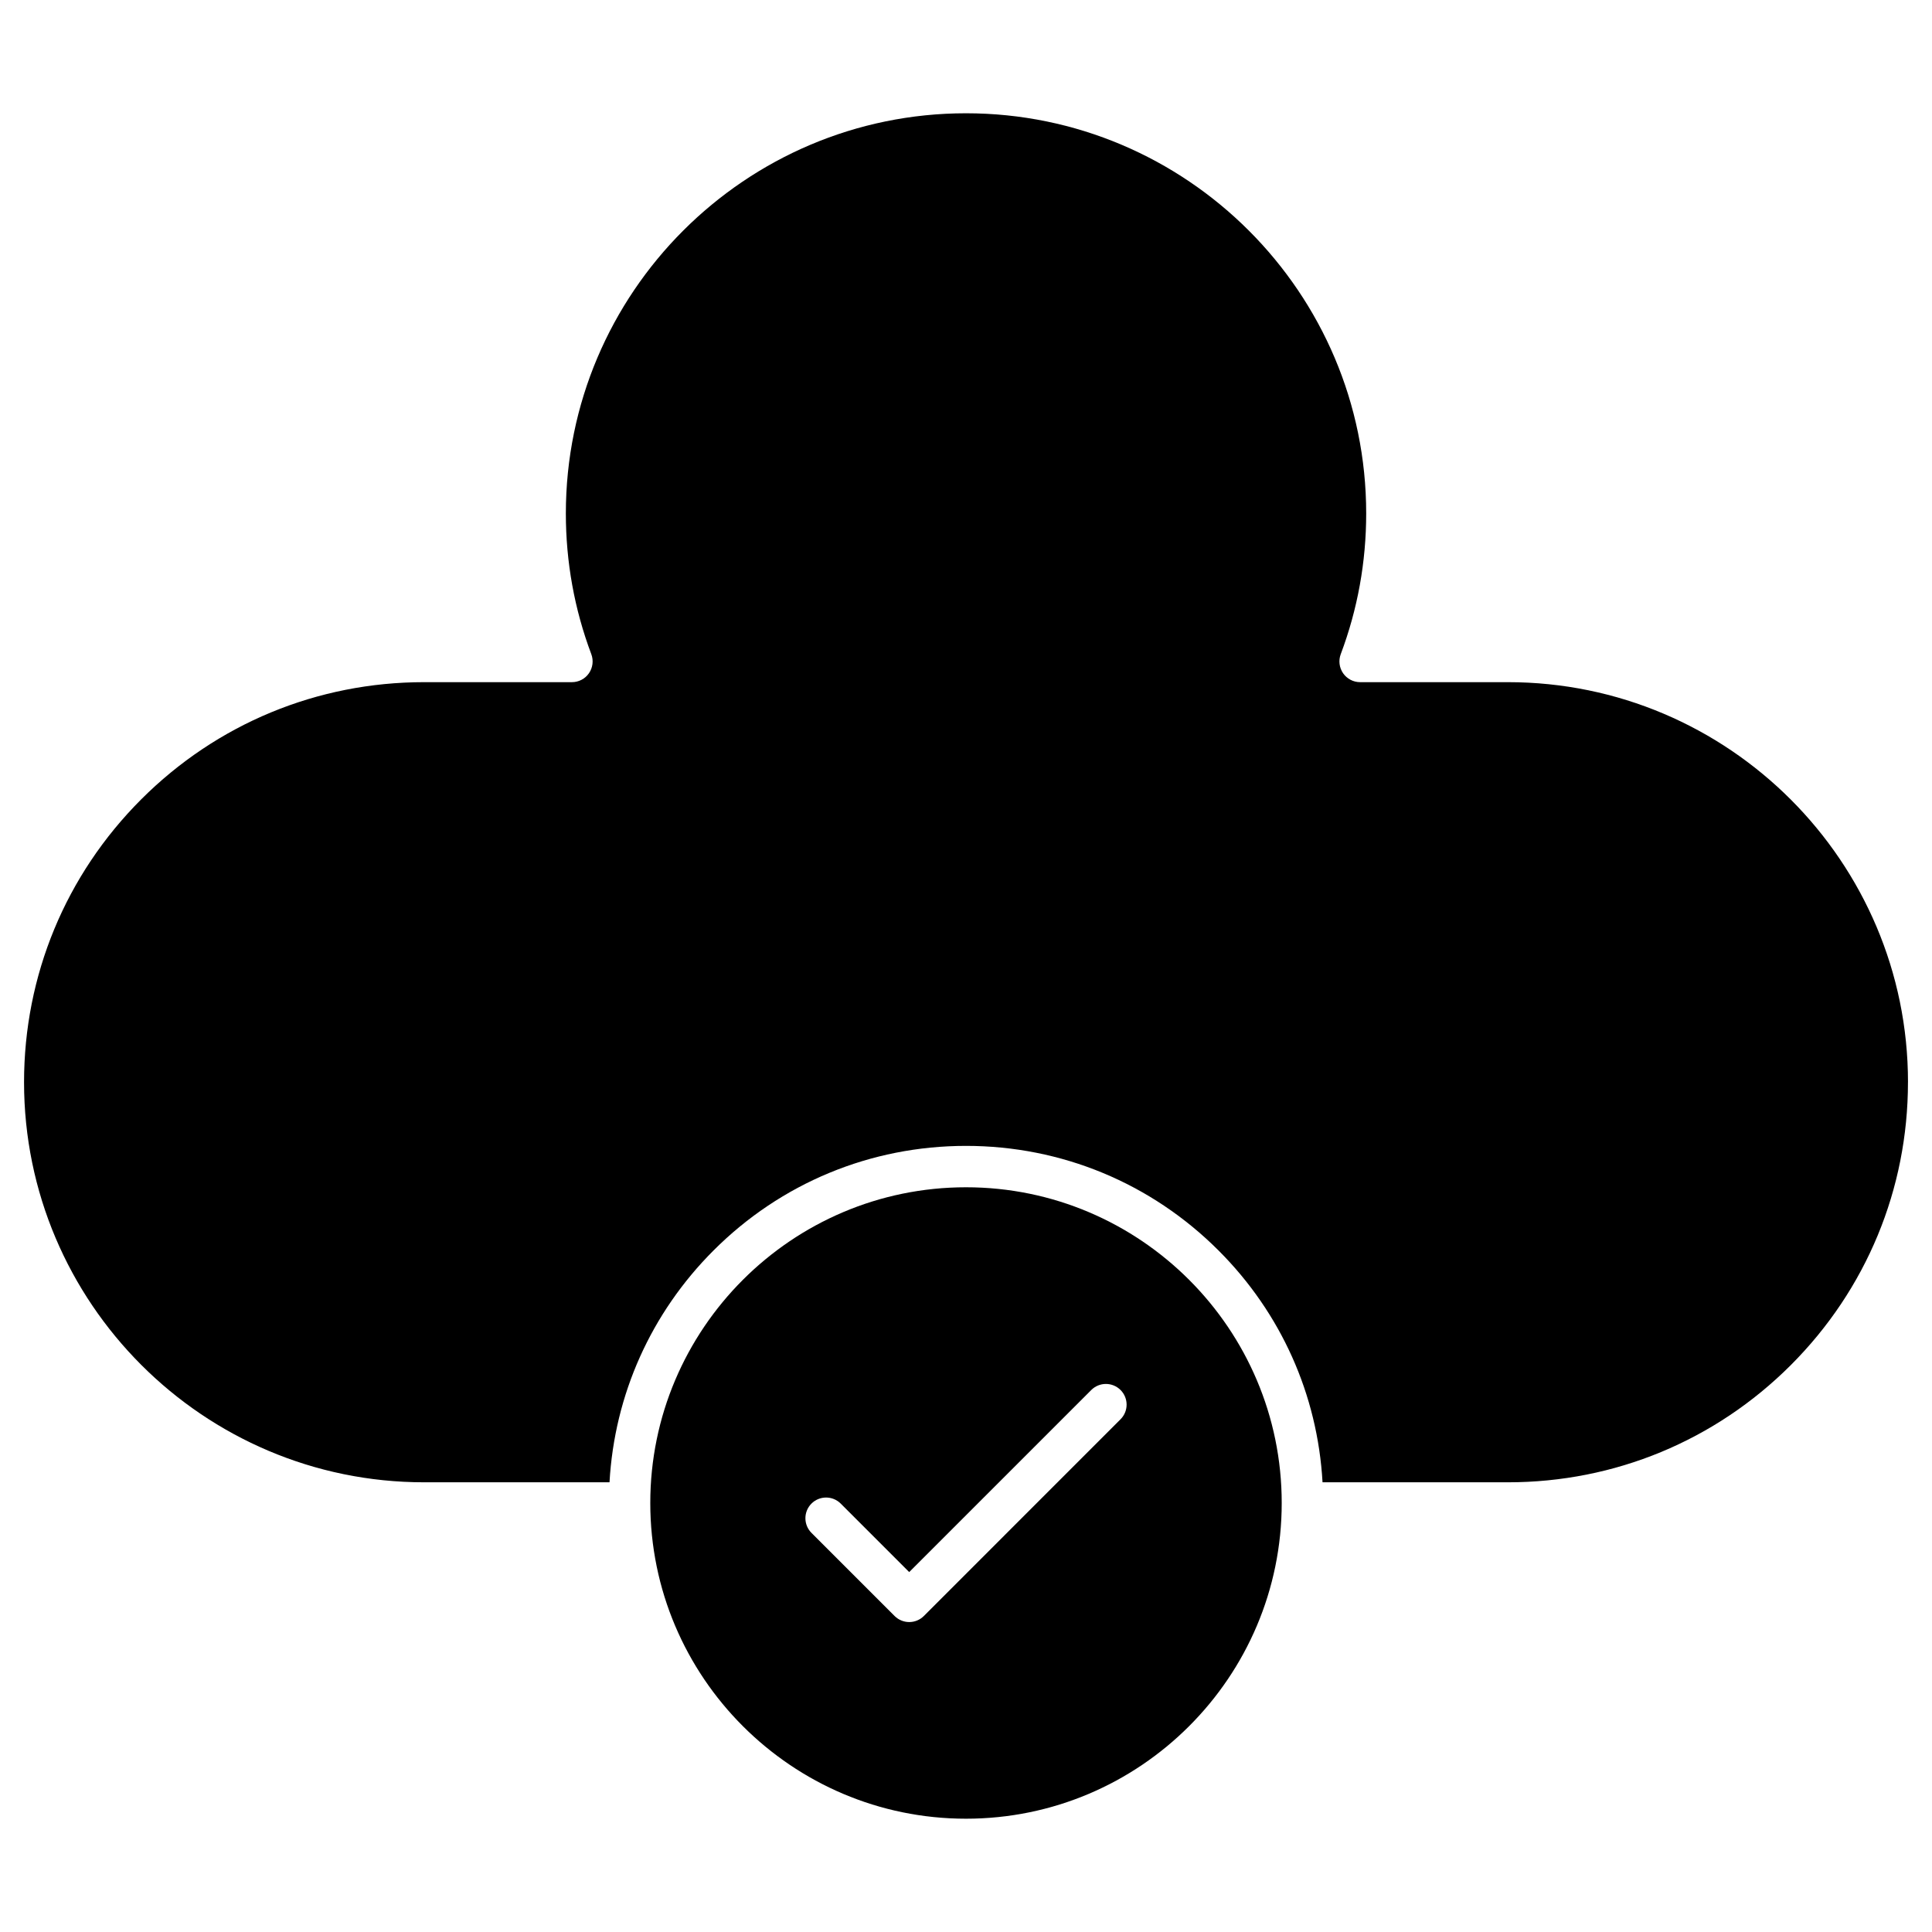
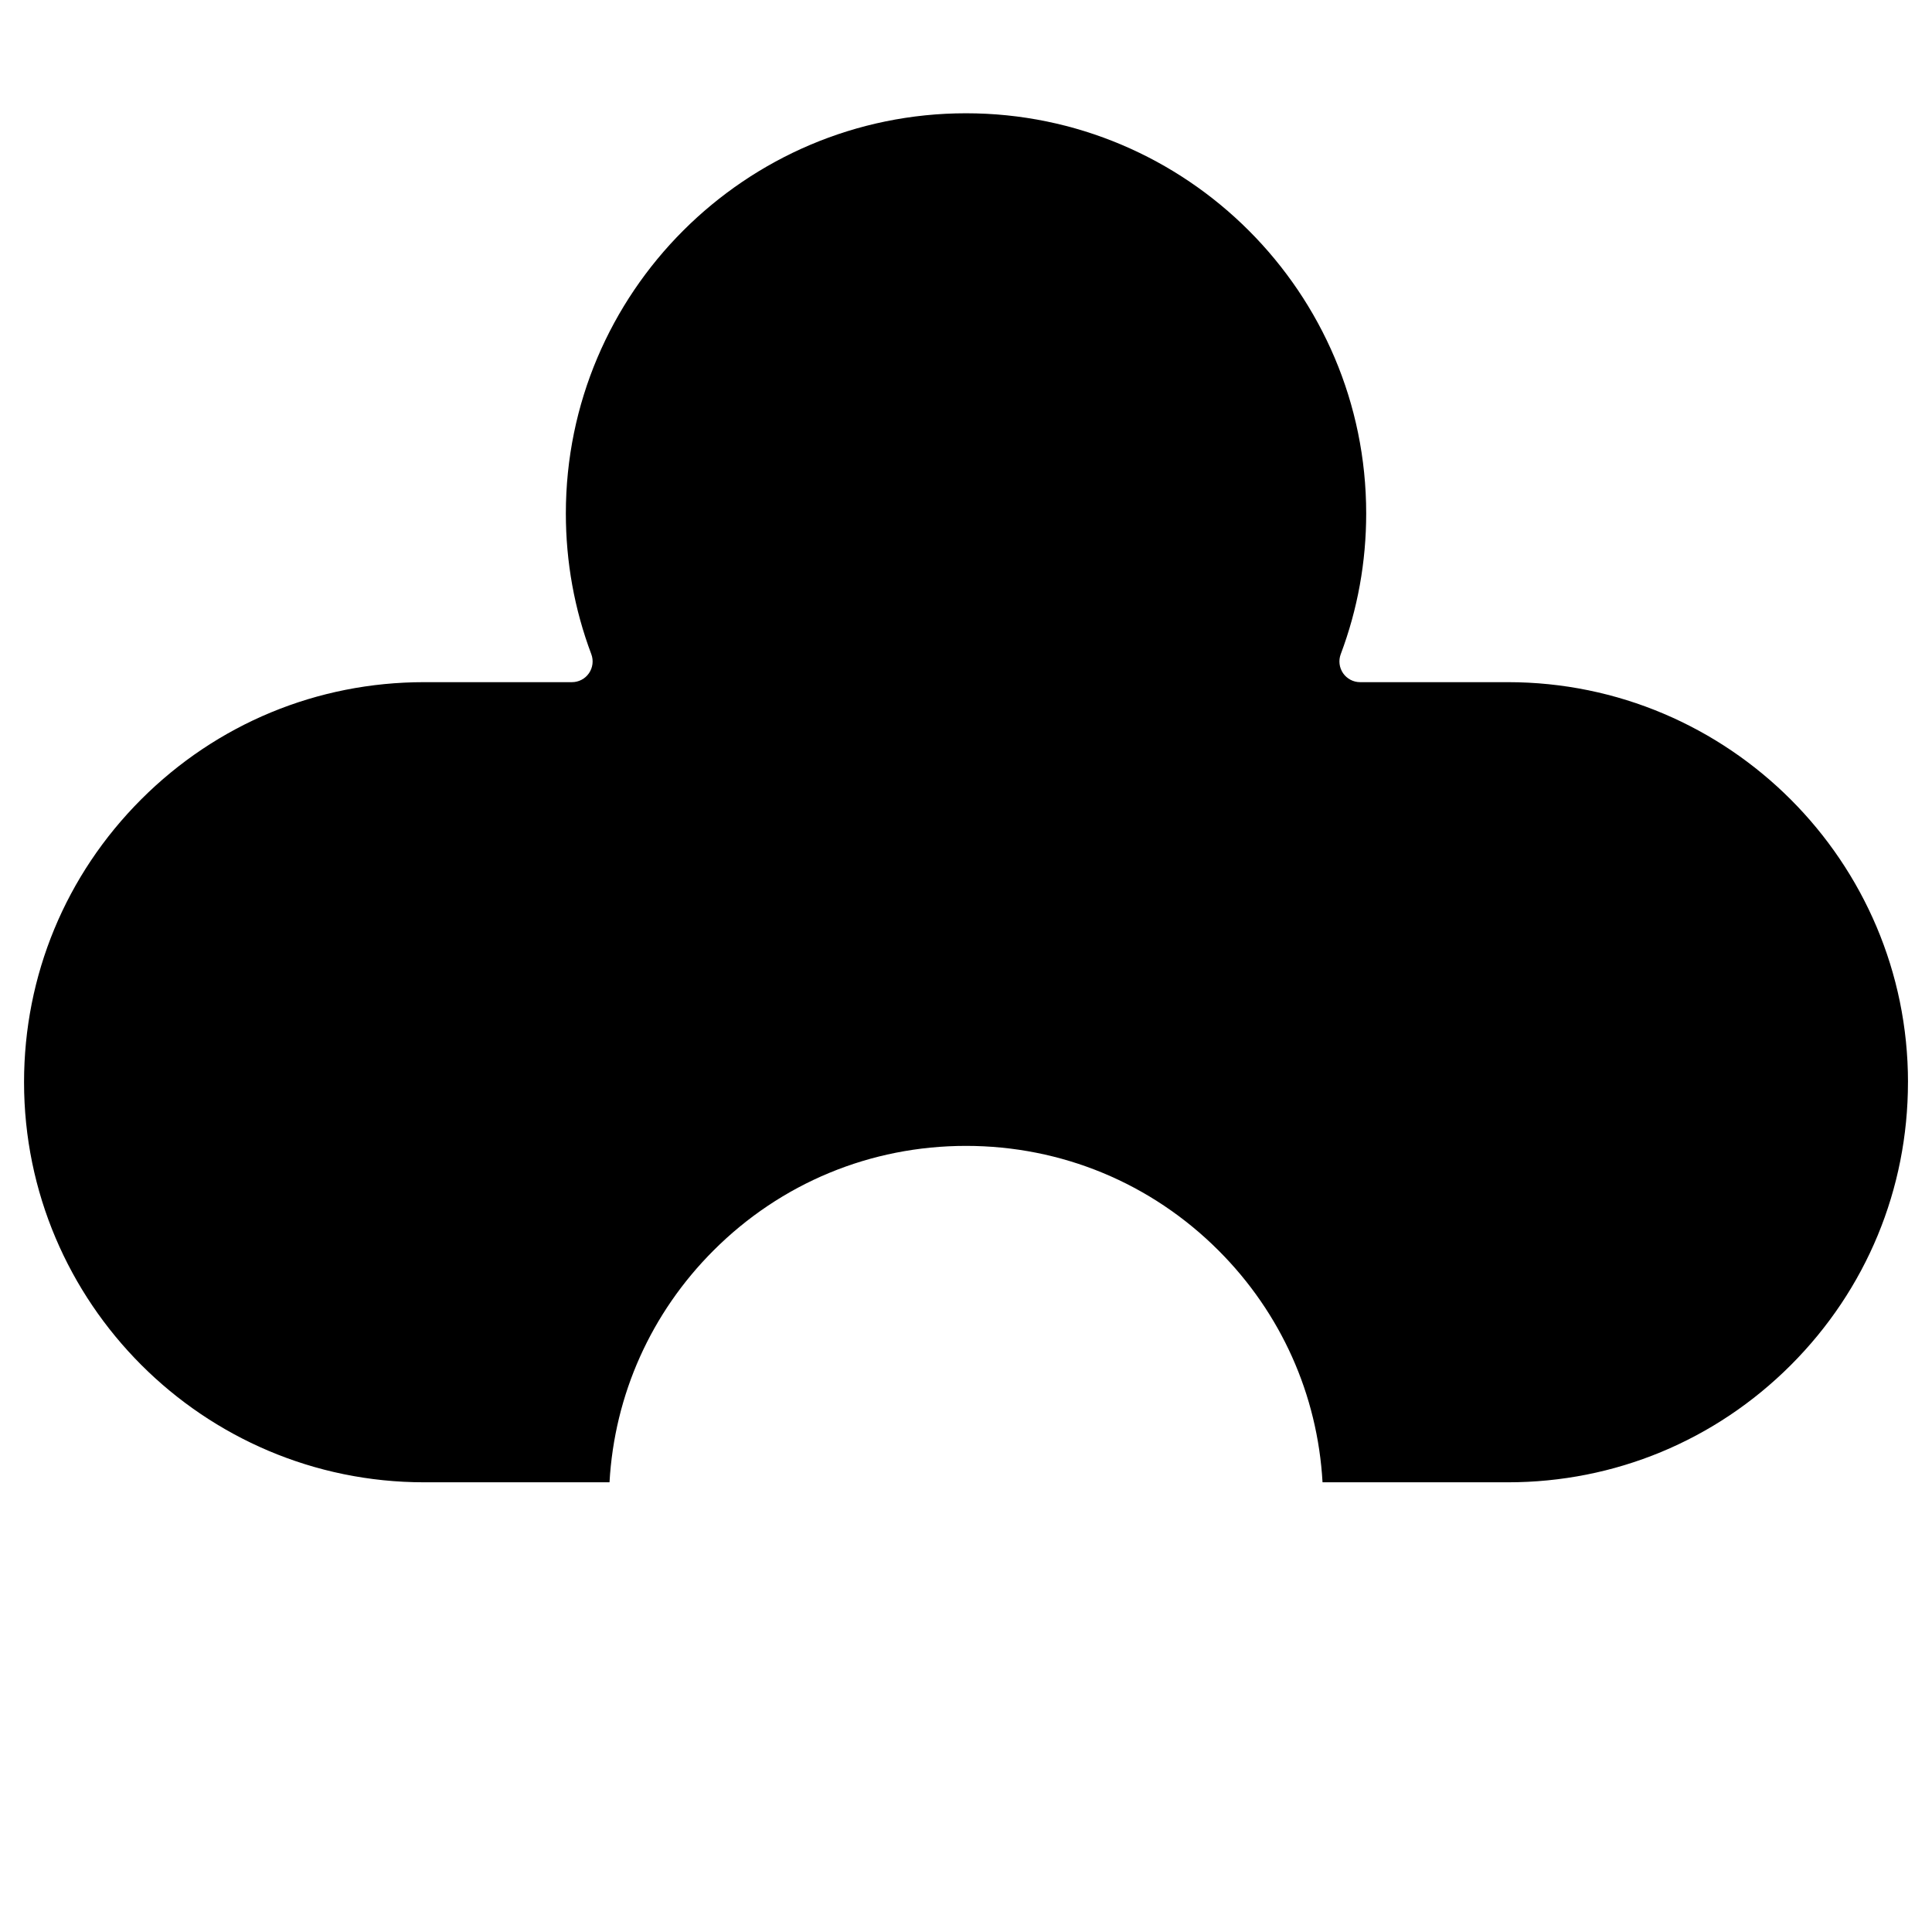
<svg xmlns="http://www.w3.org/2000/svg" fill="#000000" width="800px" height="800px" version="1.1" viewBox="144 144 512 512">
  <g>
    <path d="m649.63 430.8c0 28.312-11.027 54.938-31.051 74.969-20.035 20.027-46.664 31.055-74.969 31.055h-49.125c-1.316-23.219-10.984-44.859-27.562-61.434-17.875-17.875-41.641-27.719-66.918-27.719s-49.047 9.844-66.918 27.719c-16.578 16.578-26.246 38.215-27.562 61.434h-49.133c-58.461 0-106.02-47.562-106.02-106.02 0-28.312 11.027-54.934 31.051-74.969 20.035-20.027 46.66-31.055 74.969-31.055h39.176c1.801 0 3.488-0.883 4.508-2.363 1.023-1.48 1.258-3.371 0.625-5.055-4.477-11.902-6.746-24.449-6.746-37.293 0-58.473 47.574-106.05 106.05-106.05s106.05 47.574 106.05 106.05c0 12.844-2.269 25.391-6.746 37.293-0.629 1.684-0.398 3.57 0.625 5.055 1.023 1.48 2.711 2.363 4.512 2.363h39.172c58.465 0 106.02 47.559 106.02 106.02z" />
-     <path d="m400 458.64c46.133 0 83.668 37.531 83.668 83.668 0 46.137-37.535 83.668-83.668 83.668-46.137 0-83.668-37.531-83.668-83.668 0-46.133 37.535-83.668 83.668-83.668zm40.957 61.48c2.141-2.141 2.141-5.613 0-7.754-2.141-2.141-5.617-2.141-7.758 0l-48.25 48.25-18.148-18.148c-2.141-2.141-5.617-2.141-7.754 0-2.141 2.141-2.141 5.617 0 7.758l22.027 22.027c1.027 1.027 2.426 1.609 3.879 1.609s2.852-0.578 3.879-1.609z" />
  </g>
</svg>